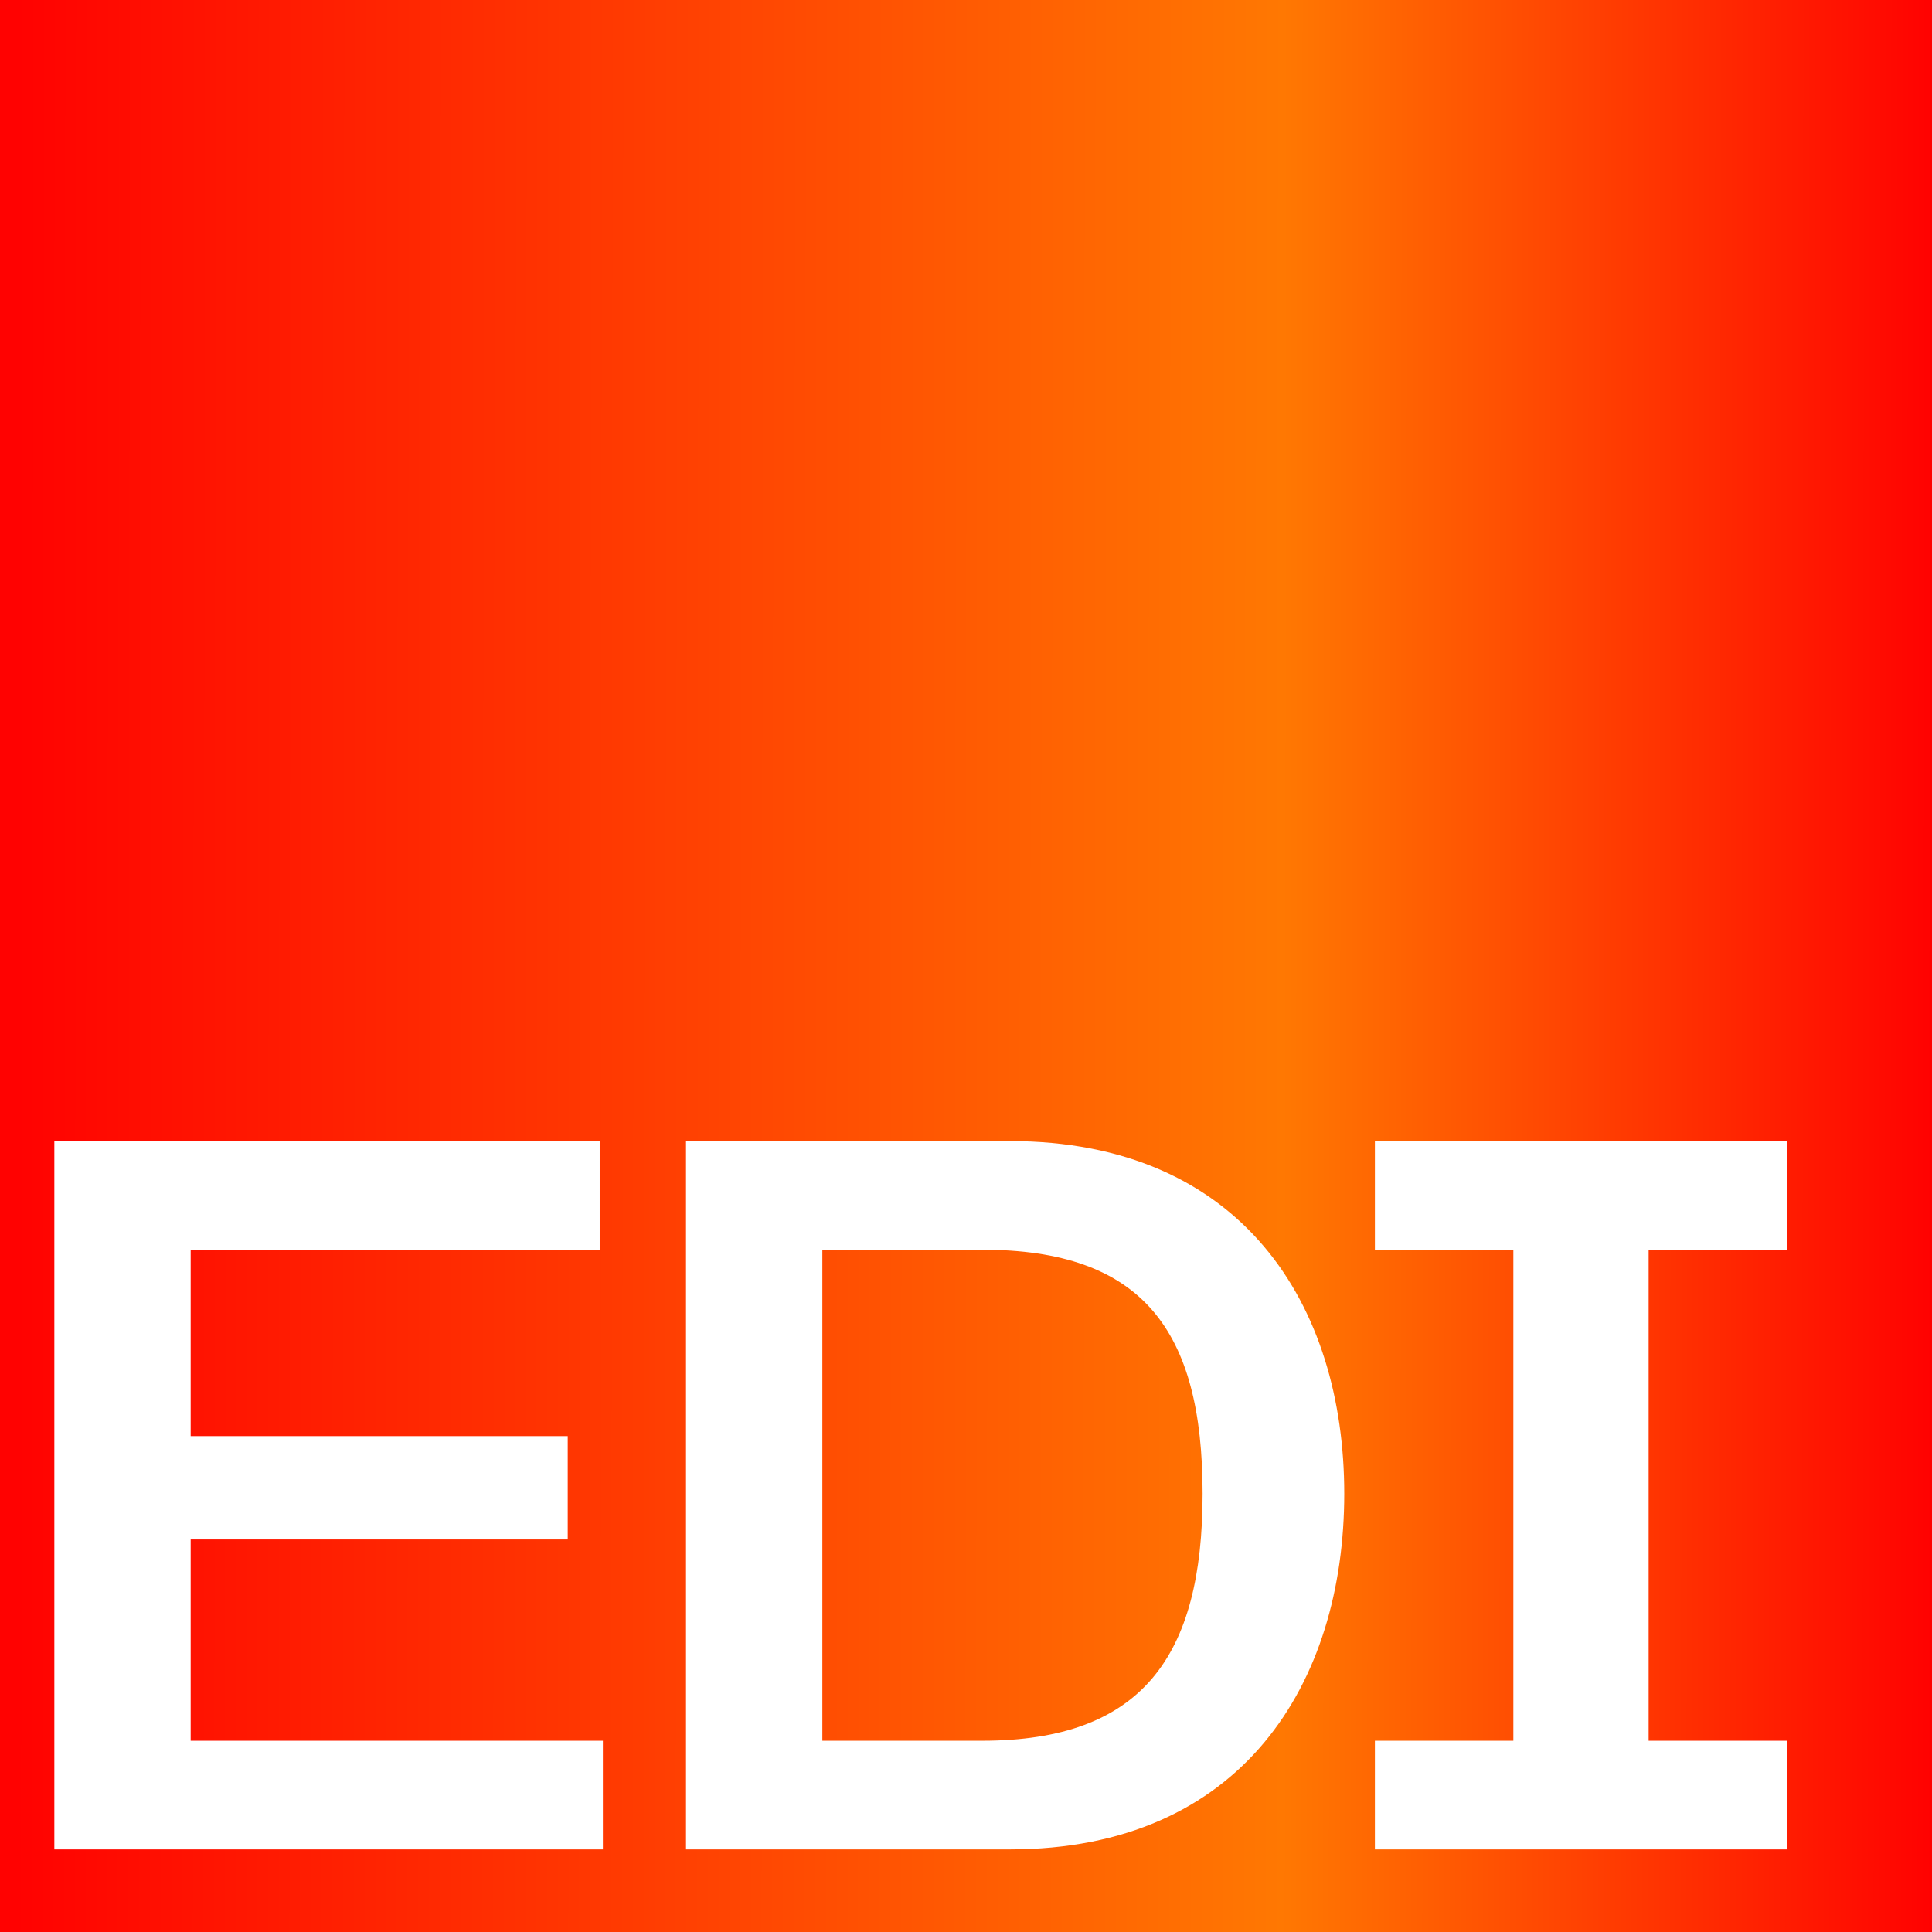
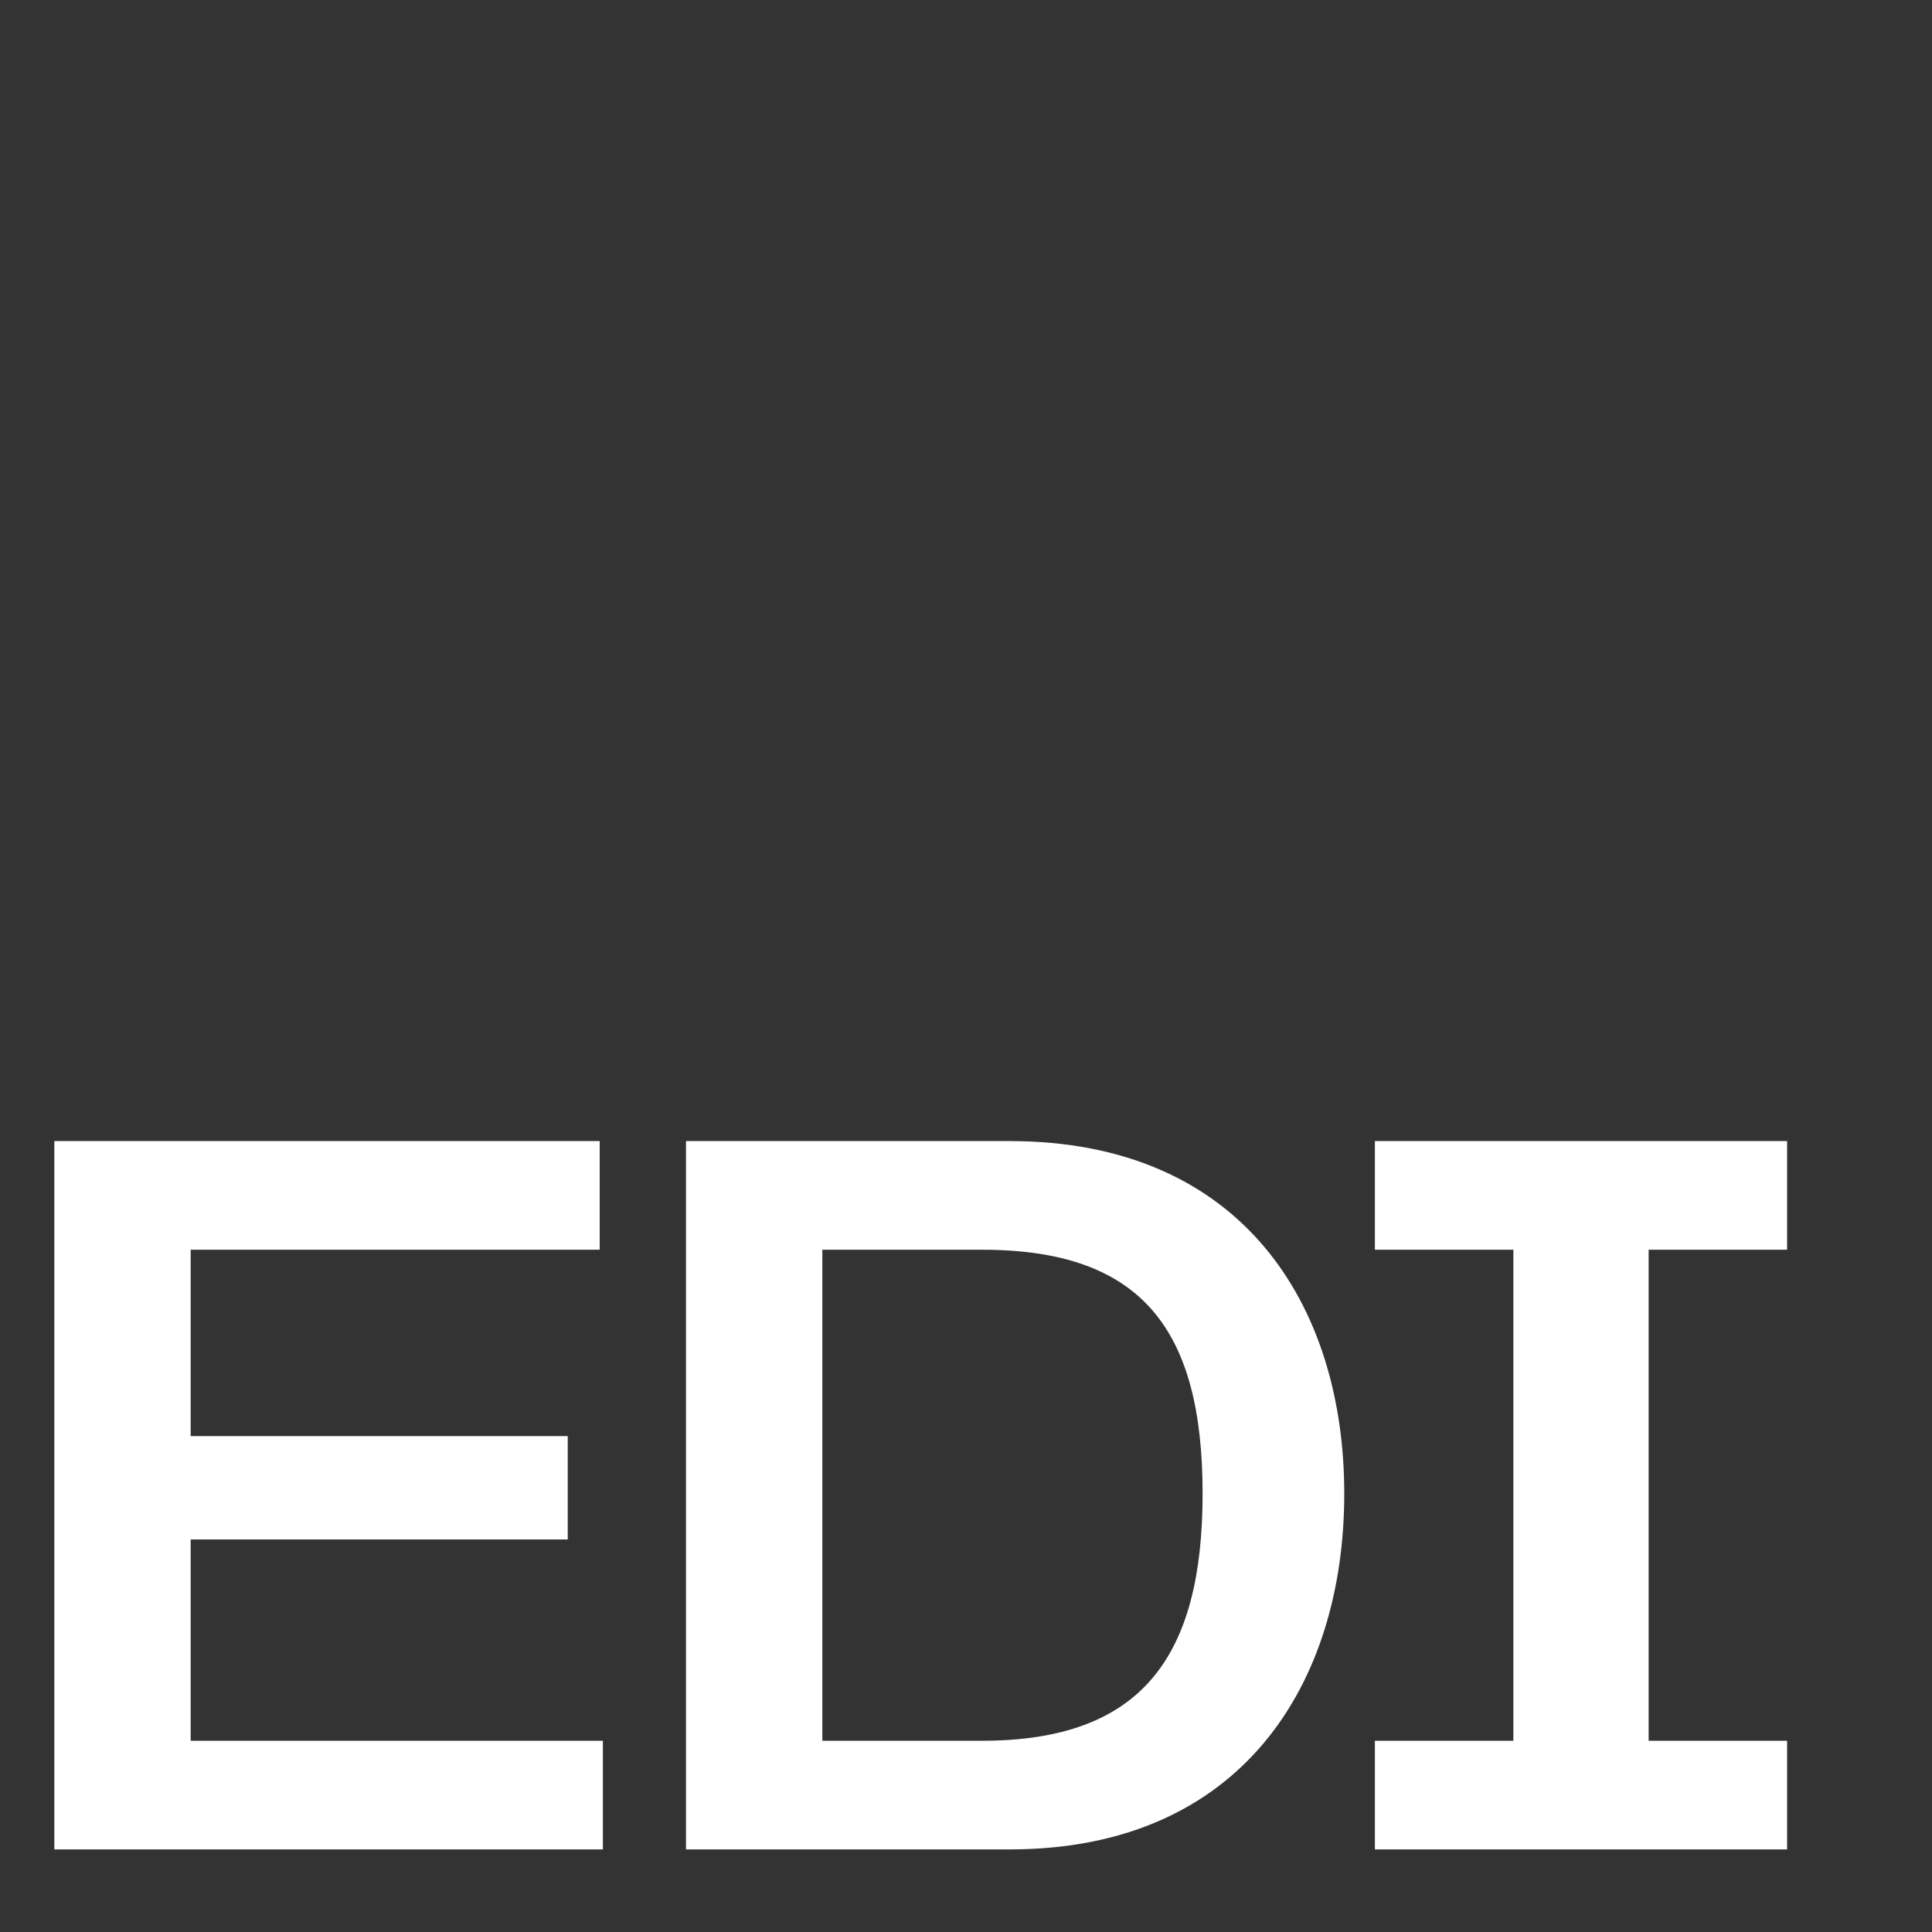
<svg xmlns="http://www.w3.org/2000/svg" fill="none" height="320" viewBox="0 0 320 320" width="320">
  <rect x="0" y="0" width="320" height="320" fill="#333333" stroke="none" />
  <linearGradient id="a" gradientUnits="userSpaceOnUse" x1="2.7" x2="320.003" y1="178.486" y2="178.708">
    <stop offset="0" stop-color="#ff0201" />
    <stop offset=".661" stop-color="#ff7802" />
    <stop offset="1" stop-color="#ff0201" />
  </linearGradient>
-   <path d="m0 0h320v320h-320z" fill="url(#a)" />
  <path clip-rule="evenodd" d="m167.257 189c38.459 0 55.395 27.168 55.395 58.395 0 31.402-16.936 58.924-55.395 58.924h-53.632v-117.319zm-4.587 99.324c26.462 0 36.518-13.937 36.518-40.929 0-27.169-10.056-40.4-36.518-40.4h-26.463v81.329zm133.33-81.329h-22.935v81.329h22.935v17.995h-68.274v-17.995h22.934v-81.329h-22.934v-17.995h68.274zm-196.144 81.329h-68.274v-33.343h62.452v-17.113h-62.452v-30.873h67.745v-17.995h-90.326v117.319h90.856z" fill="#fff" fill-rule="evenodd" />
</svg>